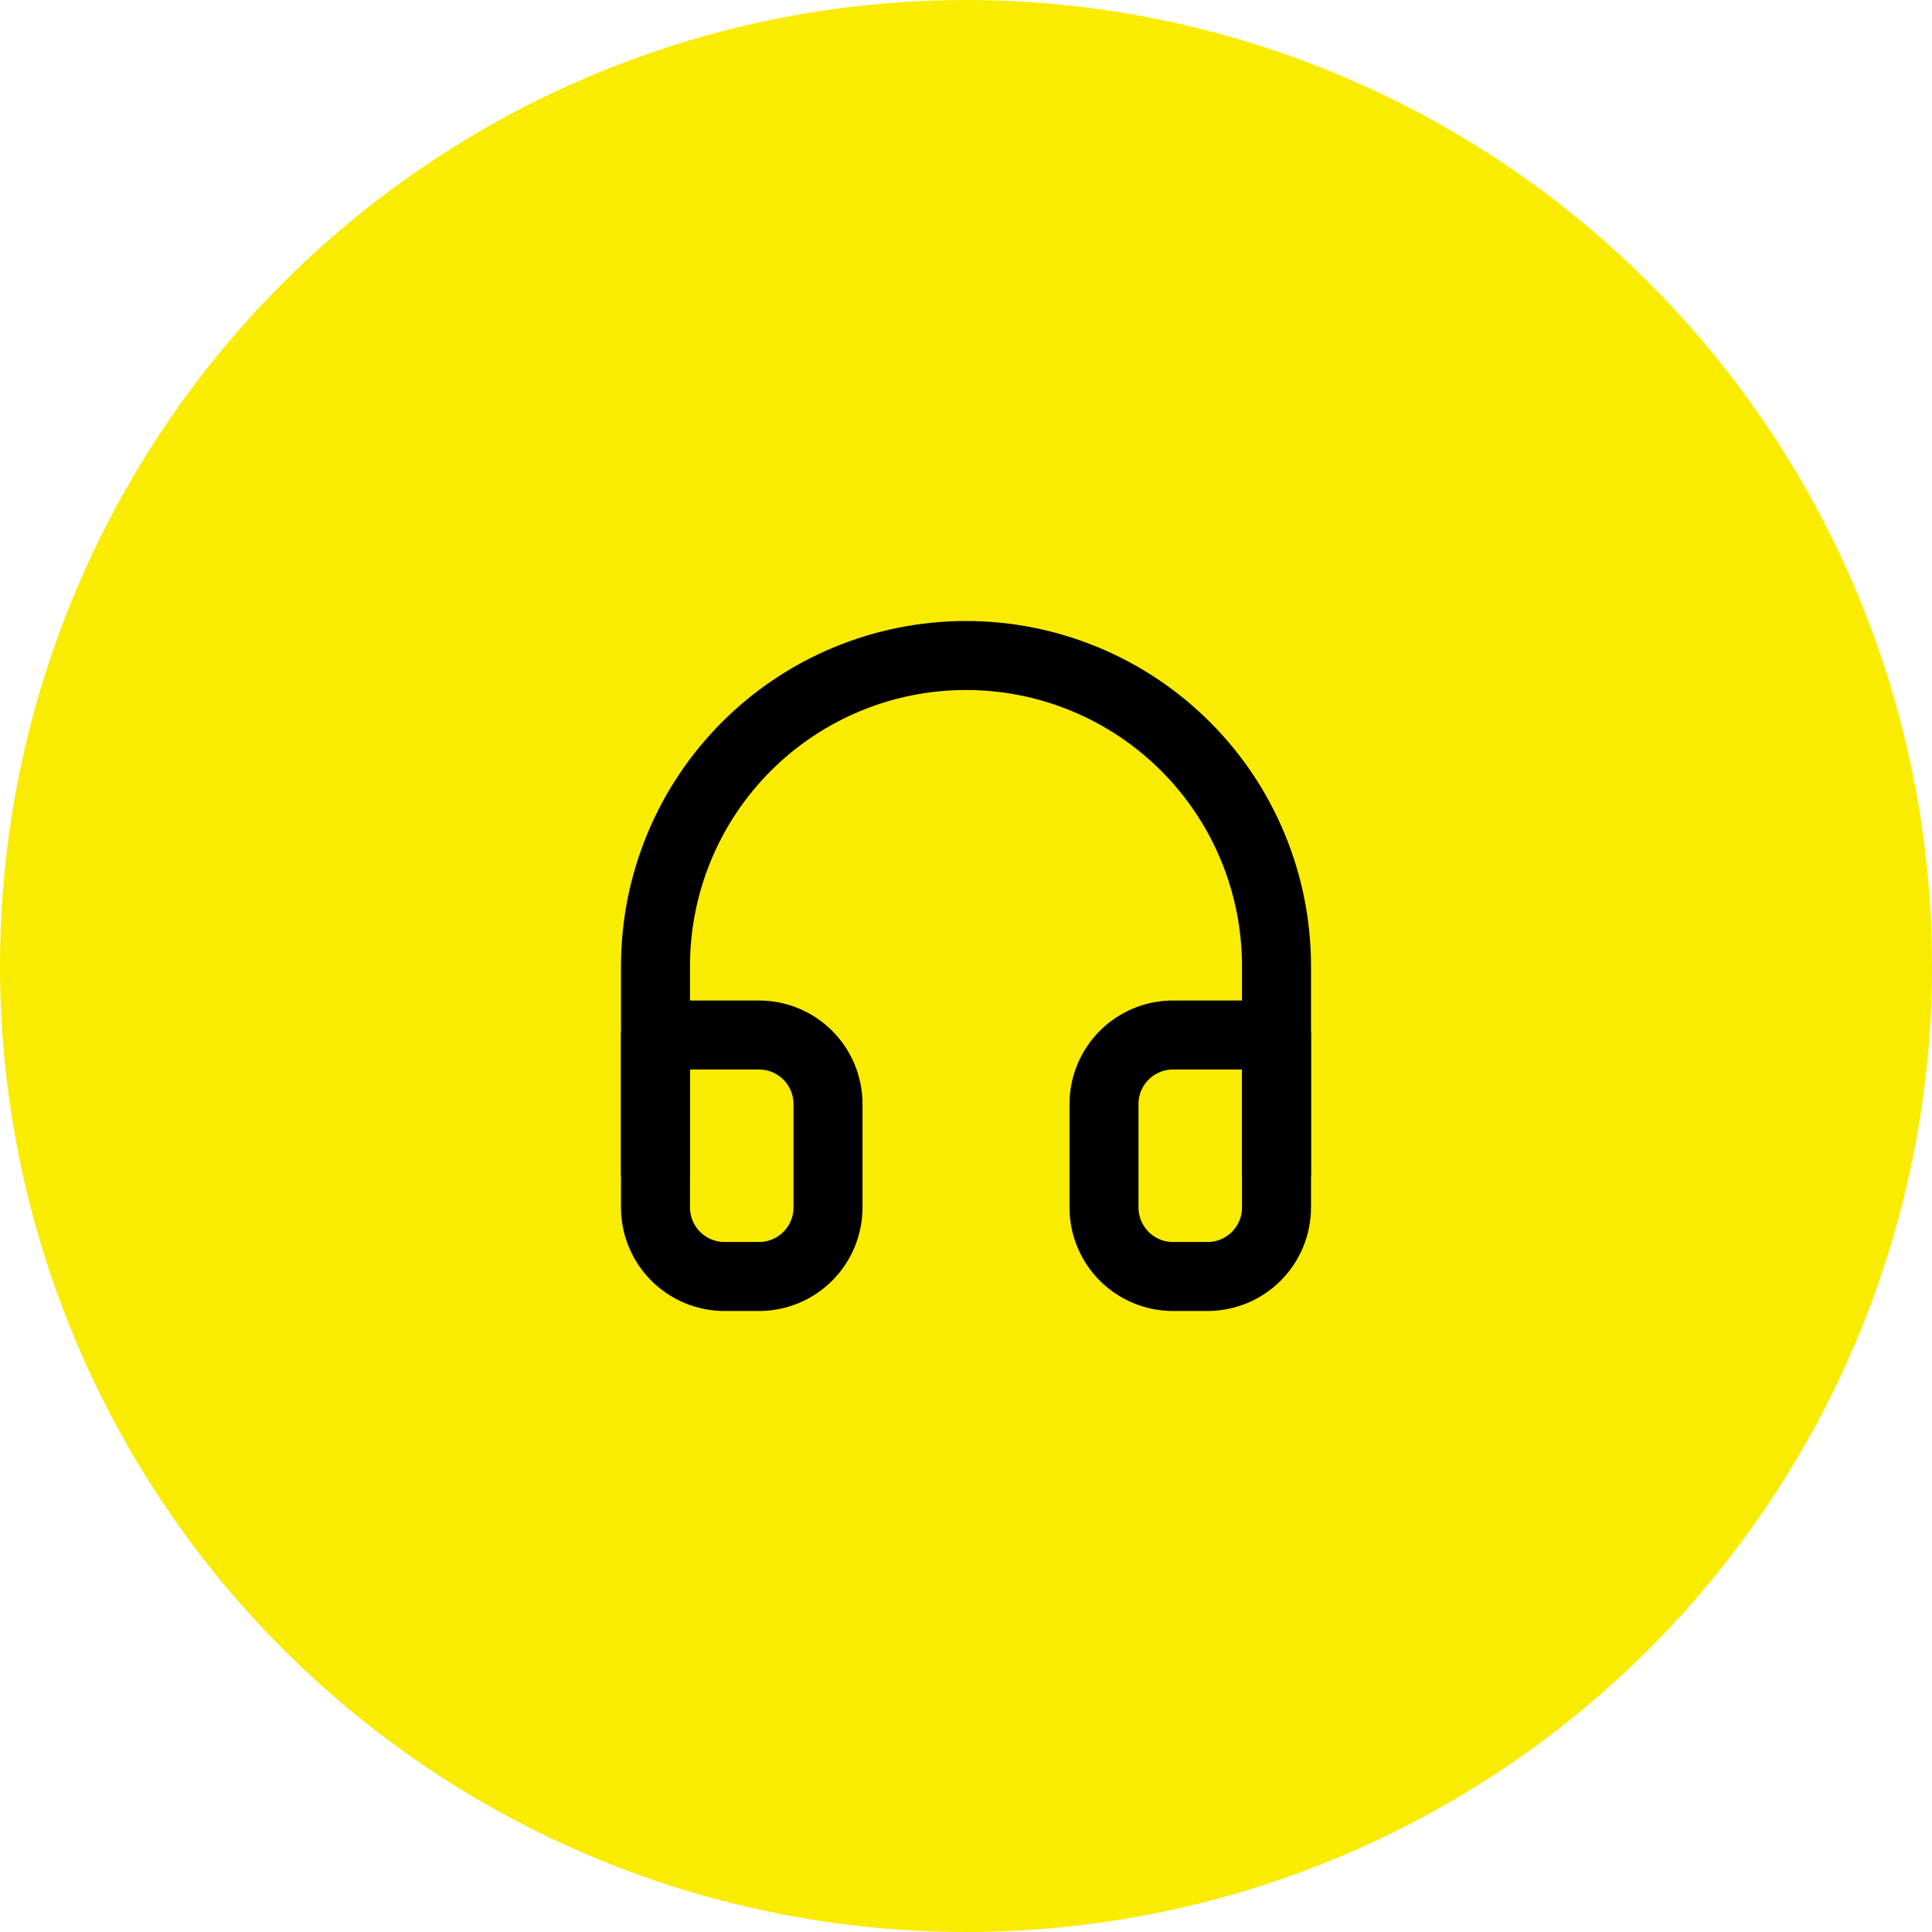
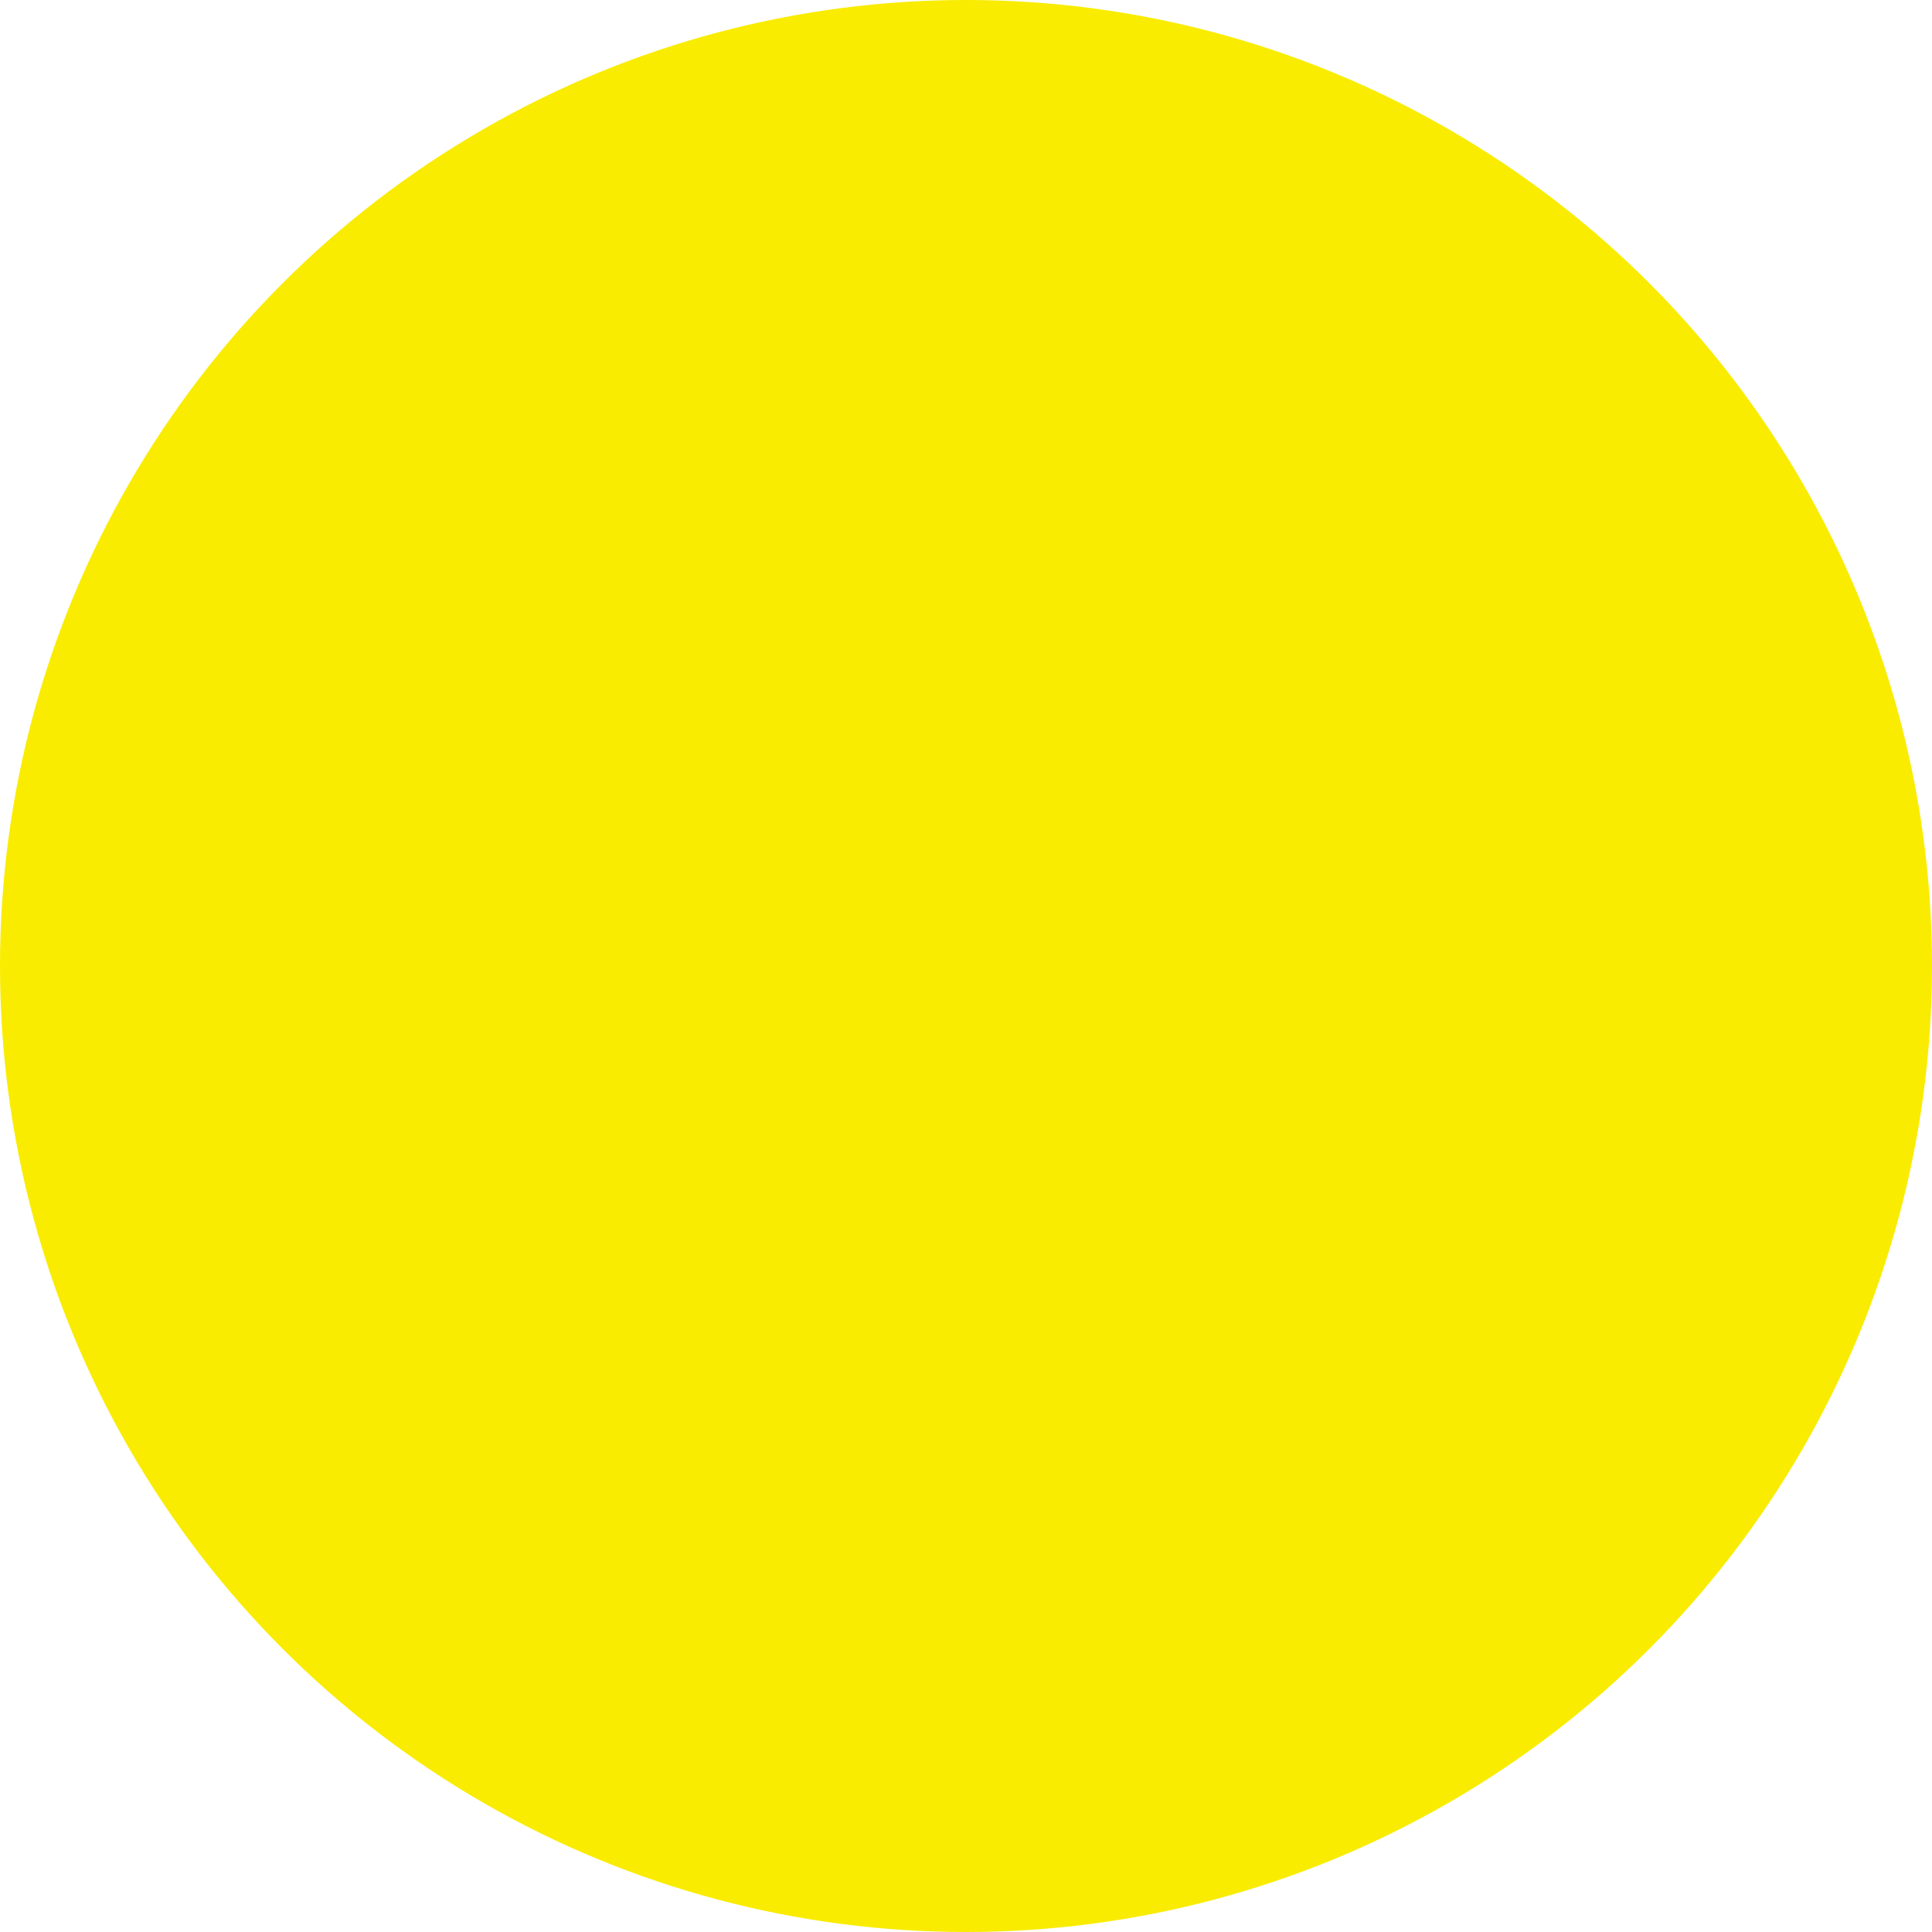
<svg xmlns="http://www.w3.org/2000/svg" width="56" height="56" viewBox="0 0 56 56" fill="none">
  <circle cx="28" cy="28" r="28" fill="#F9EC00" />
-   <path d="M19 34V28C19 25.613 19.948 23.324 21.636 21.636C23.324 19.948 25.613 19 28 19C30.387 19 32.676 19.948 34.364 21.636C36.052 23.324 37 25.613 37 28V34" stroke="black" stroke-width="2" stroke-linecap="round" stroke-linejoin="round" />
-   <path d="M37 35C37 35.53 36.789 36.039 36.414 36.414C36.039 36.789 35.53 37 35 37H34C33.47 37 32.961 36.789 32.586 36.414C32.211 36.039 32 35.53 32 35V32C32 31.47 32.211 30.961 32.586 30.586C32.961 30.211 33.47 30 34 30H37V35ZM19 35C19 35.53 19.211 36.039 19.586 36.414C19.961 36.789 20.47 37 21 37H22C22.53 37 23.039 36.789 23.414 36.414C23.789 36.039 24 35.53 24 35V32C24 31.47 23.789 30.961 23.414 30.586C23.039 30.211 22.53 30 22 30H19V35Z" stroke="black" stroke-width="2" stroke-linecap="round" stroke-linejoin="round" />
</svg>